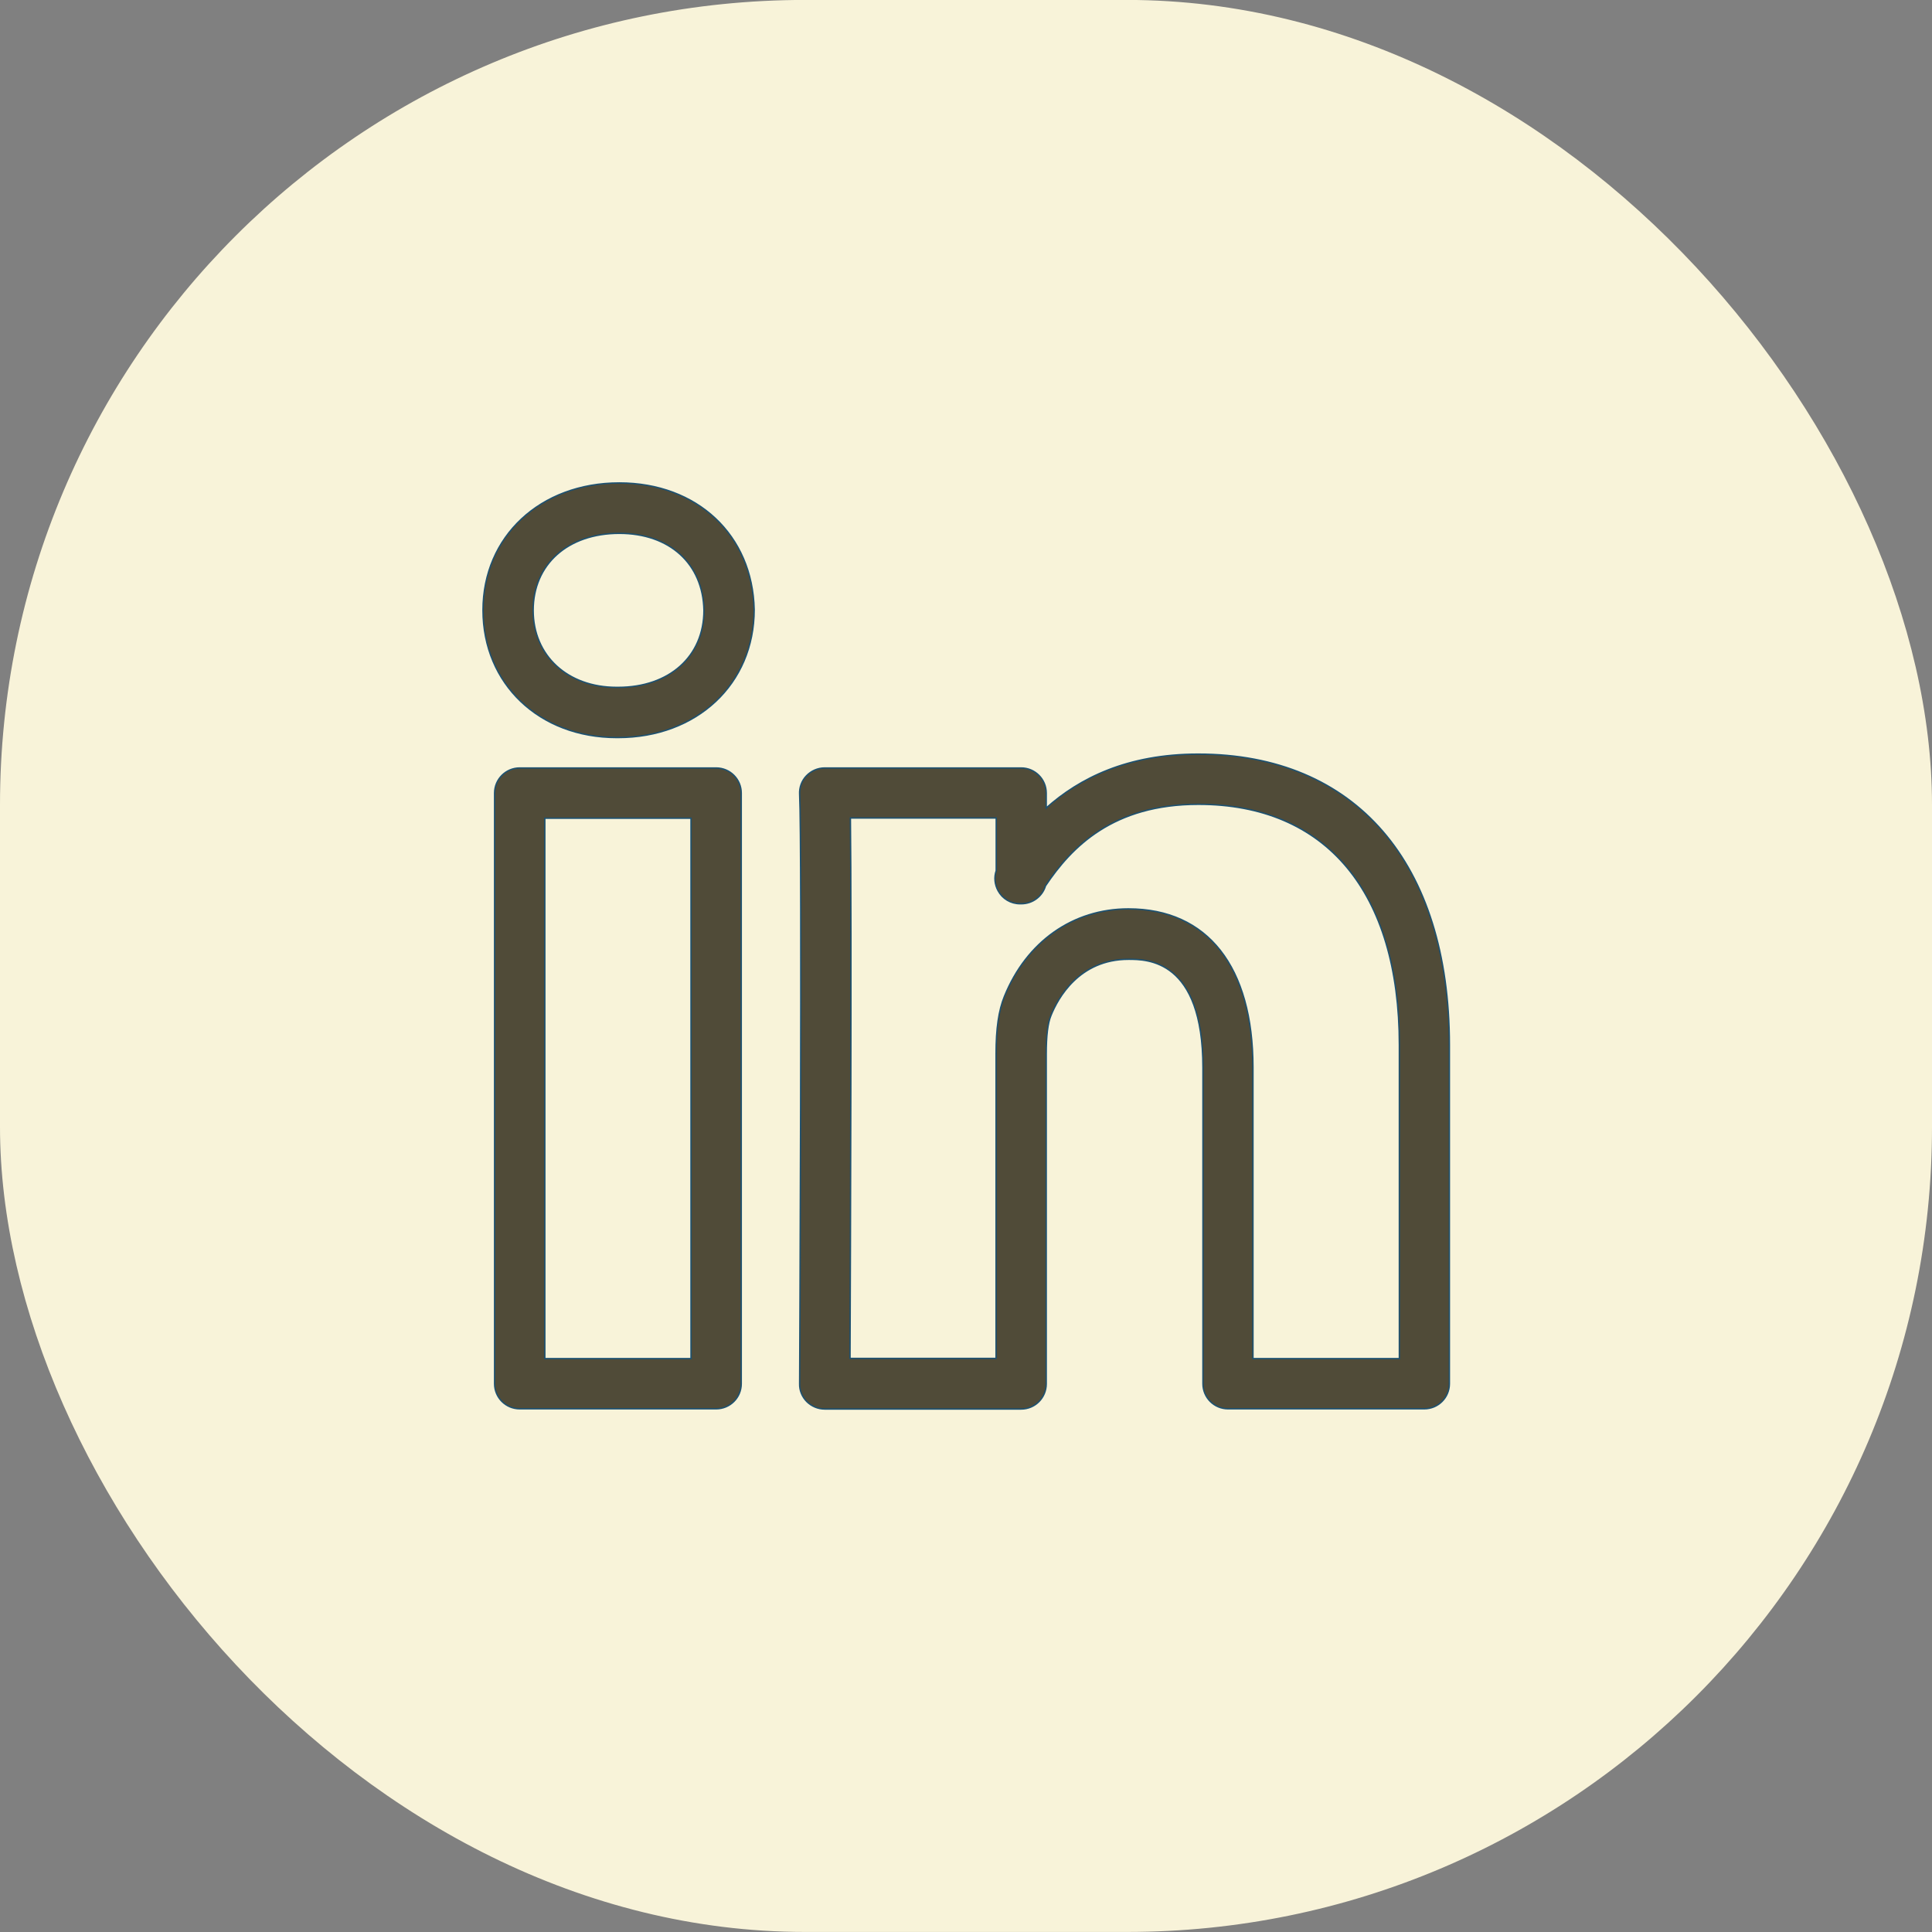
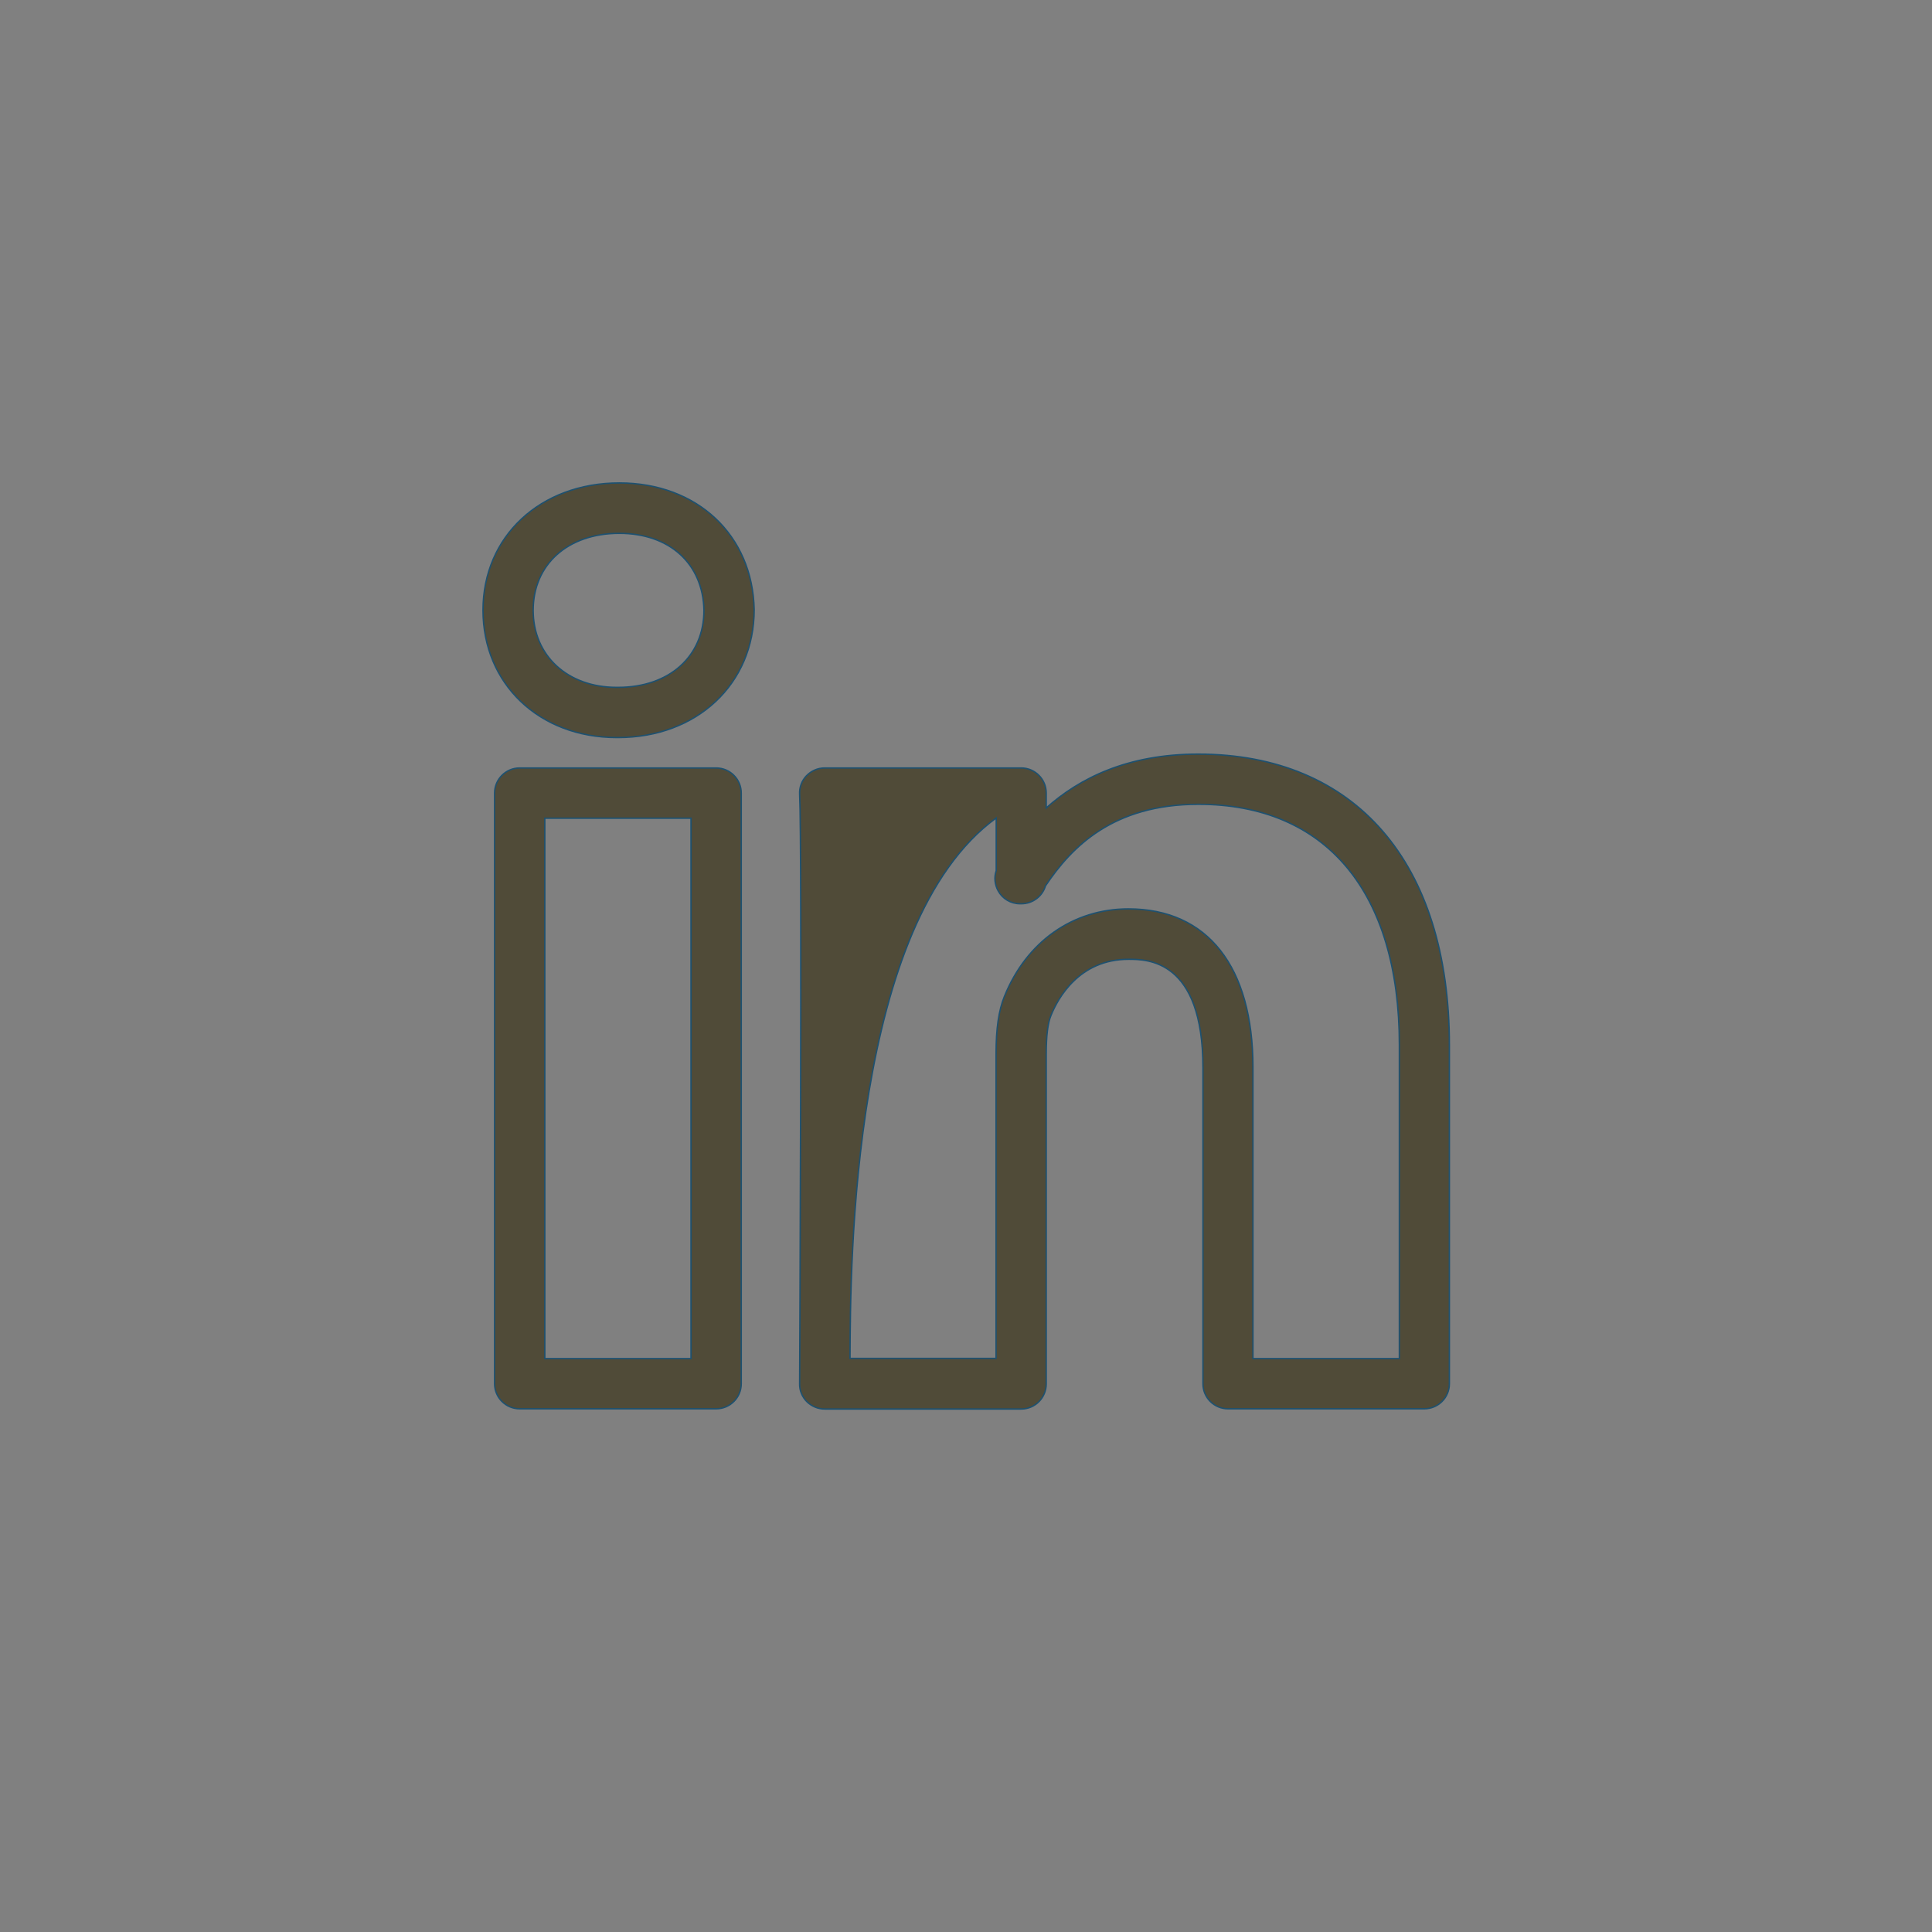
<svg xmlns="http://www.w3.org/2000/svg" width="36" height="36" viewBox="0 0 36 36" fill="none">
  <rect x="0" y="0" width="36" height="36" fill="#808080" stroke="none" />
-   <rect y="-0.001" width="36" height="36" rx="15" fill="#F8F3D9" />
-   <path d="M26.539 26.251H22.883C22.624 26.251 22.415 26.042 22.415 25.784V19.895C22.415 17.875 21.373 17.875 21.029 17.875C20.105 17.875 19.711 18.605 19.584 18.92C19.524 19.062 19.495 19.303 19.495 19.64V25.787C19.495 26.046 19.286 26.255 19.028 26.255H15.367C15.243 26.255 15.123 26.205 15.034 26.117C14.946 26.028 14.896 25.908 14.9 25.784C14.9 25.685 14.949 15.809 14.9 14.8C14.893 14.672 14.939 14.548 15.027 14.456C15.116 14.364 15.236 14.31 15.367 14.31H19.028C19.286 14.31 19.495 14.52 19.495 14.778V15.055C20.112 14.505 21.001 14.052 22.326 14.052C25.257 14.052 27.007 16.079 27.007 19.473V25.784C27.007 26.042 26.798 26.251 26.539 26.251ZM23.35 25.316L26.075 25.316V19.473C26.075 16.621 24.711 14.987 22.33 14.987C20.739 14.987 19.967 15.781 19.481 16.507C19.424 16.699 19.244 16.84 19.031 16.84H19.006C18.836 16.84 18.68 16.748 18.599 16.599C18.535 16.483 18.521 16.348 18.563 16.224V15.242H15.846C15.87 17.195 15.846 23.512 15.839 25.312H18.56V19.636C18.56 19.165 18.61 18.825 18.716 18.566C19.127 17.549 19.991 16.936 21.026 16.936C22.5 16.936 23.347 18.013 23.347 19.891V25.316H23.35L23.35 25.316ZM13.344 26.251H9.684C9.425 26.251 9.216 26.042 9.216 25.784V14.778C9.216 14.52 9.425 14.31 9.684 14.31H13.344C13.603 14.31 13.812 14.52 13.812 14.778V25.784C13.812 26.042 13.603 26.251 13.344 26.251V26.251ZM10.152 25.316H12.876V15.246H10.152V25.316L10.152 25.316ZM11.516 13.743L11.491 13.743C10.049 13.743 9 12.744 9 11.37C9 9.998 10.066 8.999 11.54 8.999C12.99 8.999 14.024 9.97 14.053 11.359C14.053 12.744 12.986 13.743 11.516 13.743ZM11.54 9.938C10.58 9.938 9.935 10.516 9.935 11.373C9.935 12.216 10.573 12.808 11.491 12.808H11.516C12.473 12.808 13.117 12.23 13.117 11.373C13.1 10.505 12.479 9.938 11.54 9.938Z" fill="#504B38" stroke="#1E5170" stroke-width="0.026" />
+   <path d="M26.539 26.251H22.883C22.624 26.251 22.415 26.042 22.415 25.784V19.895C22.415 17.875 21.373 17.875 21.029 17.875C20.105 17.875 19.711 18.605 19.584 18.92C19.524 19.062 19.495 19.303 19.495 19.64V25.787C19.495 26.046 19.286 26.255 19.028 26.255H15.367C15.243 26.255 15.123 26.205 15.034 26.117C14.946 26.028 14.896 25.908 14.9 25.784C14.9 25.685 14.949 15.809 14.9 14.8C14.893 14.672 14.939 14.548 15.027 14.456C15.116 14.364 15.236 14.31 15.367 14.31H19.028C19.286 14.31 19.495 14.52 19.495 14.778V15.055C20.112 14.505 21.001 14.052 22.326 14.052C25.257 14.052 27.007 16.079 27.007 19.473V25.784C27.007 26.042 26.798 26.251 26.539 26.251ZM23.35 25.316L26.075 25.316V19.473C26.075 16.621 24.711 14.987 22.33 14.987C20.739 14.987 19.967 15.781 19.481 16.507C19.424 16.699 19.244 16.84 19.031 16.84H19.006C18.836 16.84 18.68 16.748 18.599 16.599C18.535 16.483 18.521 16.348 18.563 16.224V15.242C15.87 17.195 15.846 23.512 15.839 25.312H18.56V19.636C18.56 19.165 18.61 18.825 18.716 18.566C19.127 17.549 19.991 16.936 21.026 16.936C22.5 16.936 23.347 18.013 23.347 19.891V25.316H23.35L23.35 25.316ZM13.344 26.251H9.684C9.425 26.251 9.216 26.042 9.216 25.784V14.778C9.216 14.52 9.425 14.31 9.684 14.31H13.344C13.603 14.31 13.812 14.52 13.812 14.778V25.784C13.812 26.042 13.603 26.251 13.344 26.251V26.251ZM10.152 25.316H12.876V15.246H10.152V25.316L10.152 25.316ZM11.516 13.743L11.491 13.743C10.049 13.743 9 12.744 9 11.37C9 9.998 10.066 8.999 11.54 8.999C12.99 8.999 14.024 9.97 14.053 11.359C14.053 12.744 12.986 13.743 11.516 13.743ZM11.54 9.938C10.58 9.938 9.935 10.516 9.935 11.373C9.935 12.216 10.573 12.808 11.491 12.808H11.516C12.473 12.808 13.117 12.23 13.117 11.373C13.1 10.505 12.479 9.938 11.54 9.938Z" fill="#504B38" stroke="#1E5170" stroke-width="0.026" />
</svg>